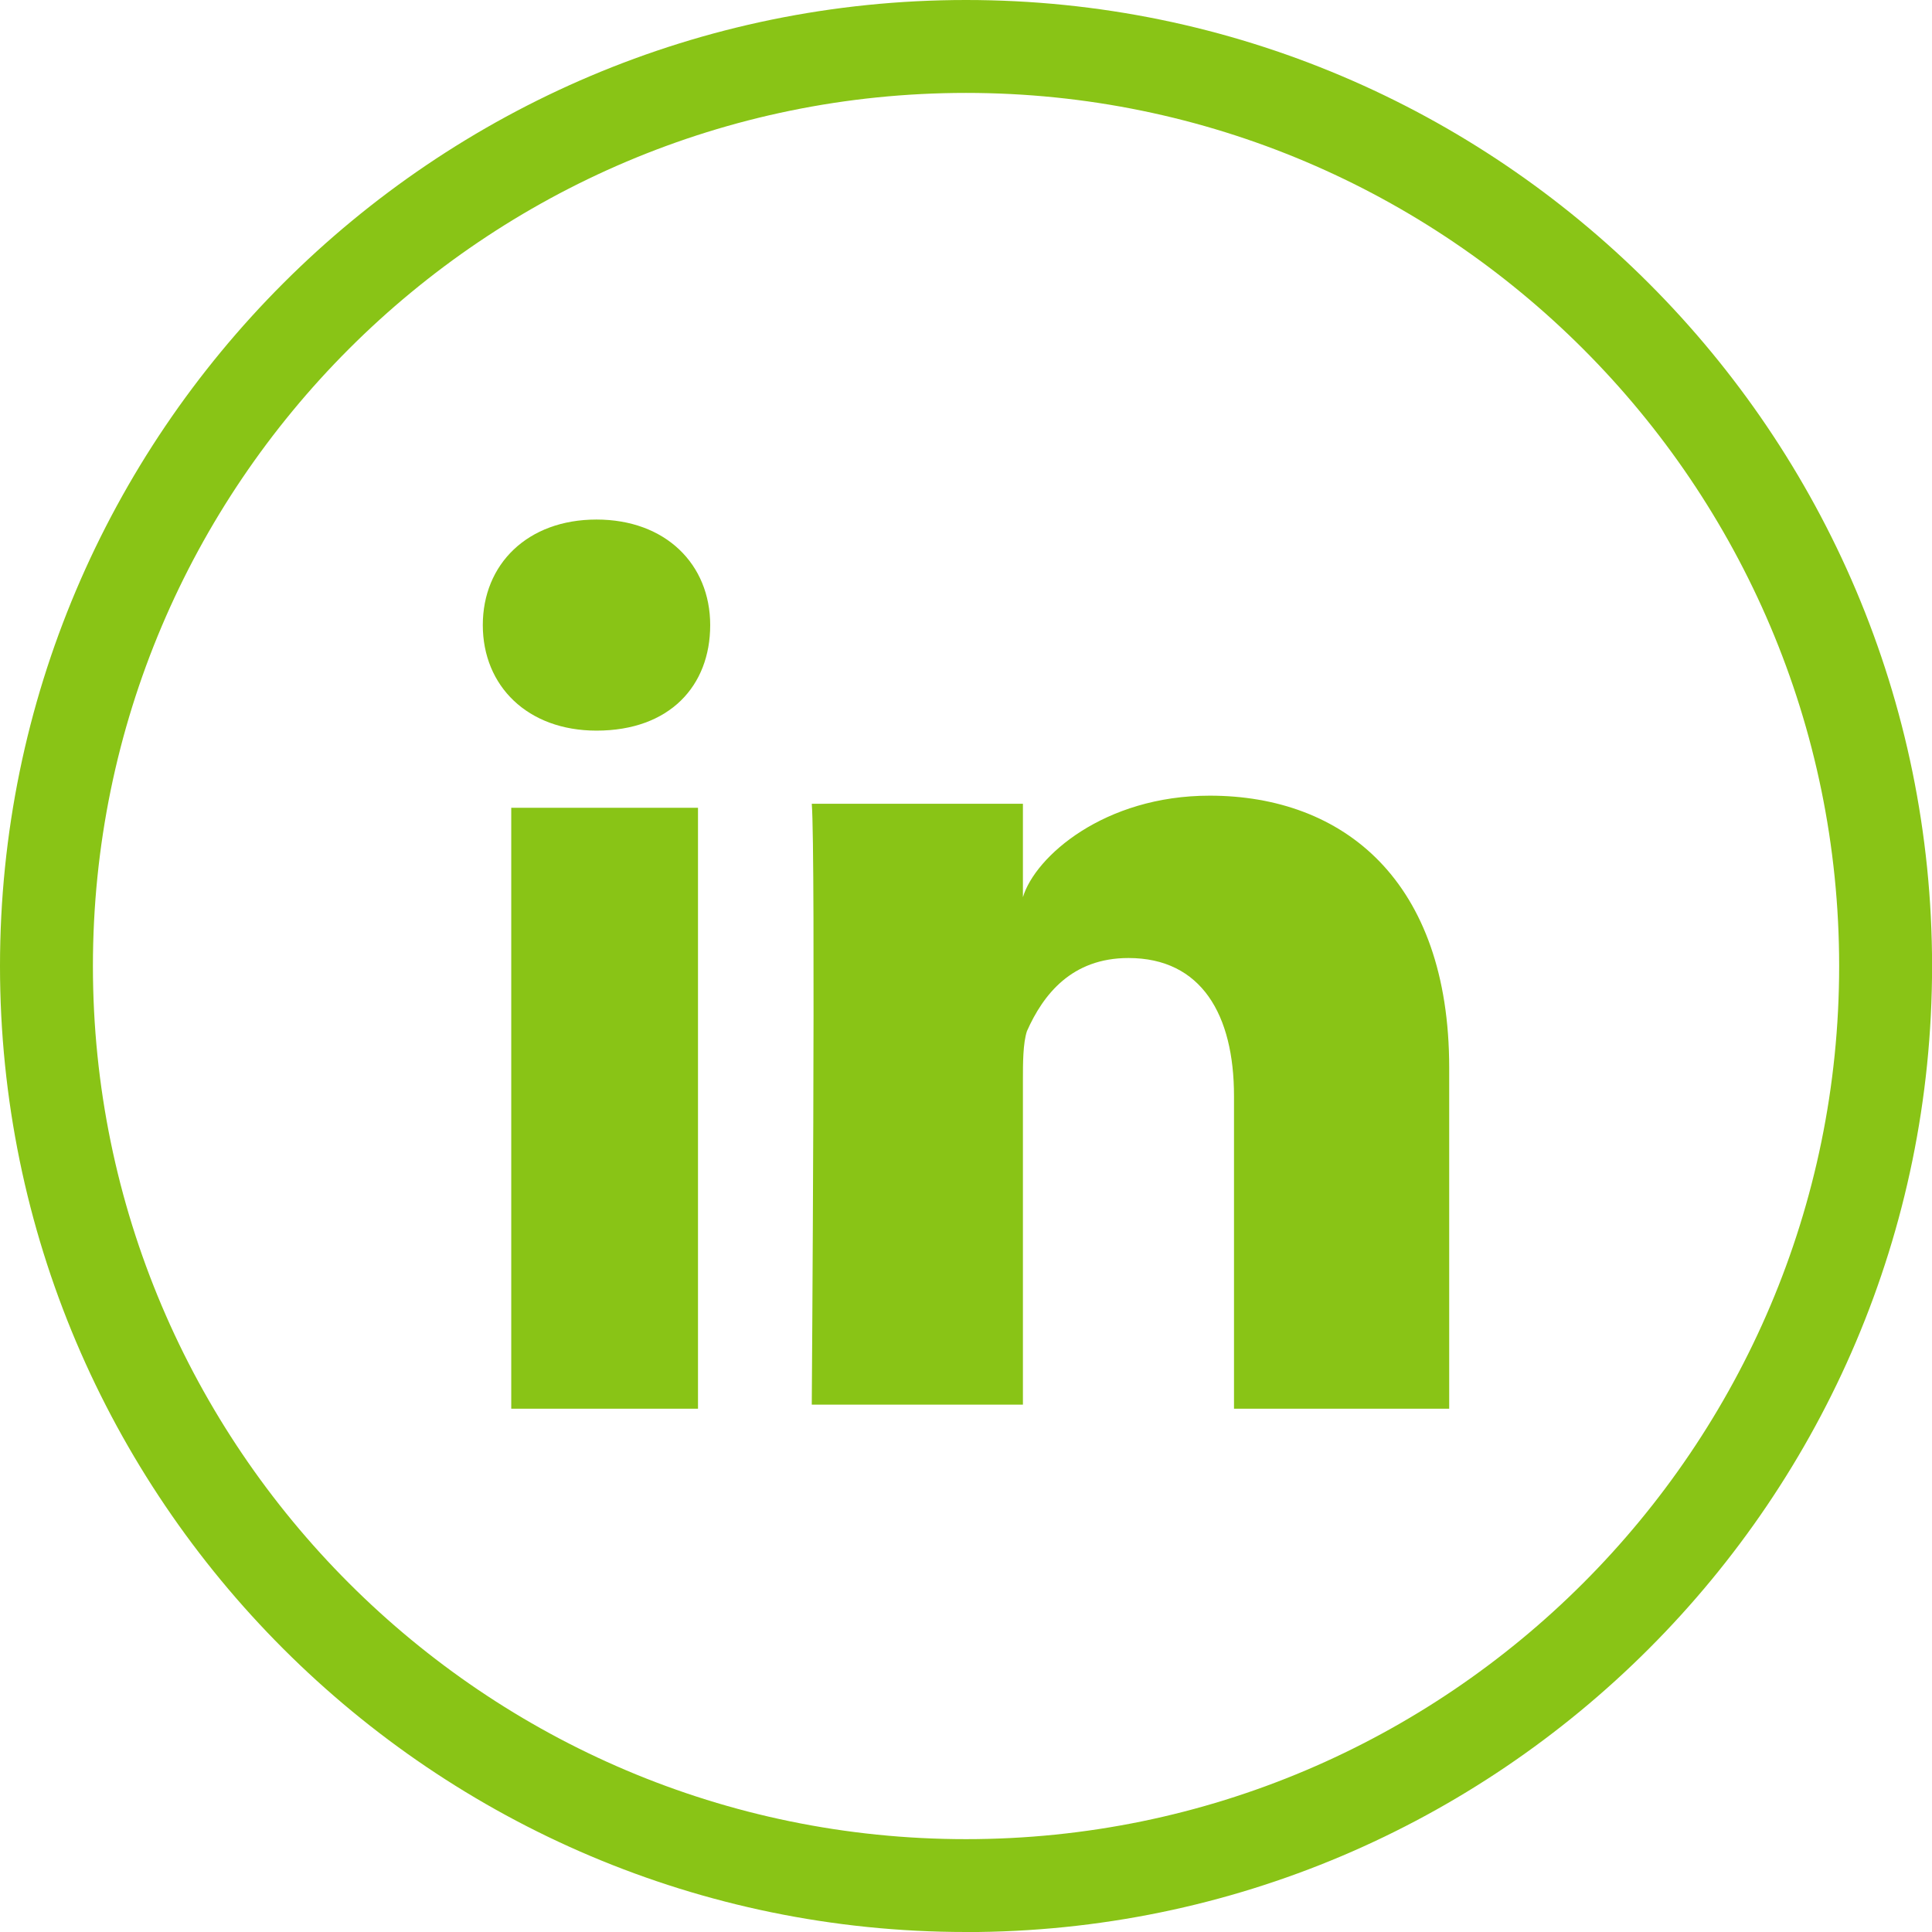
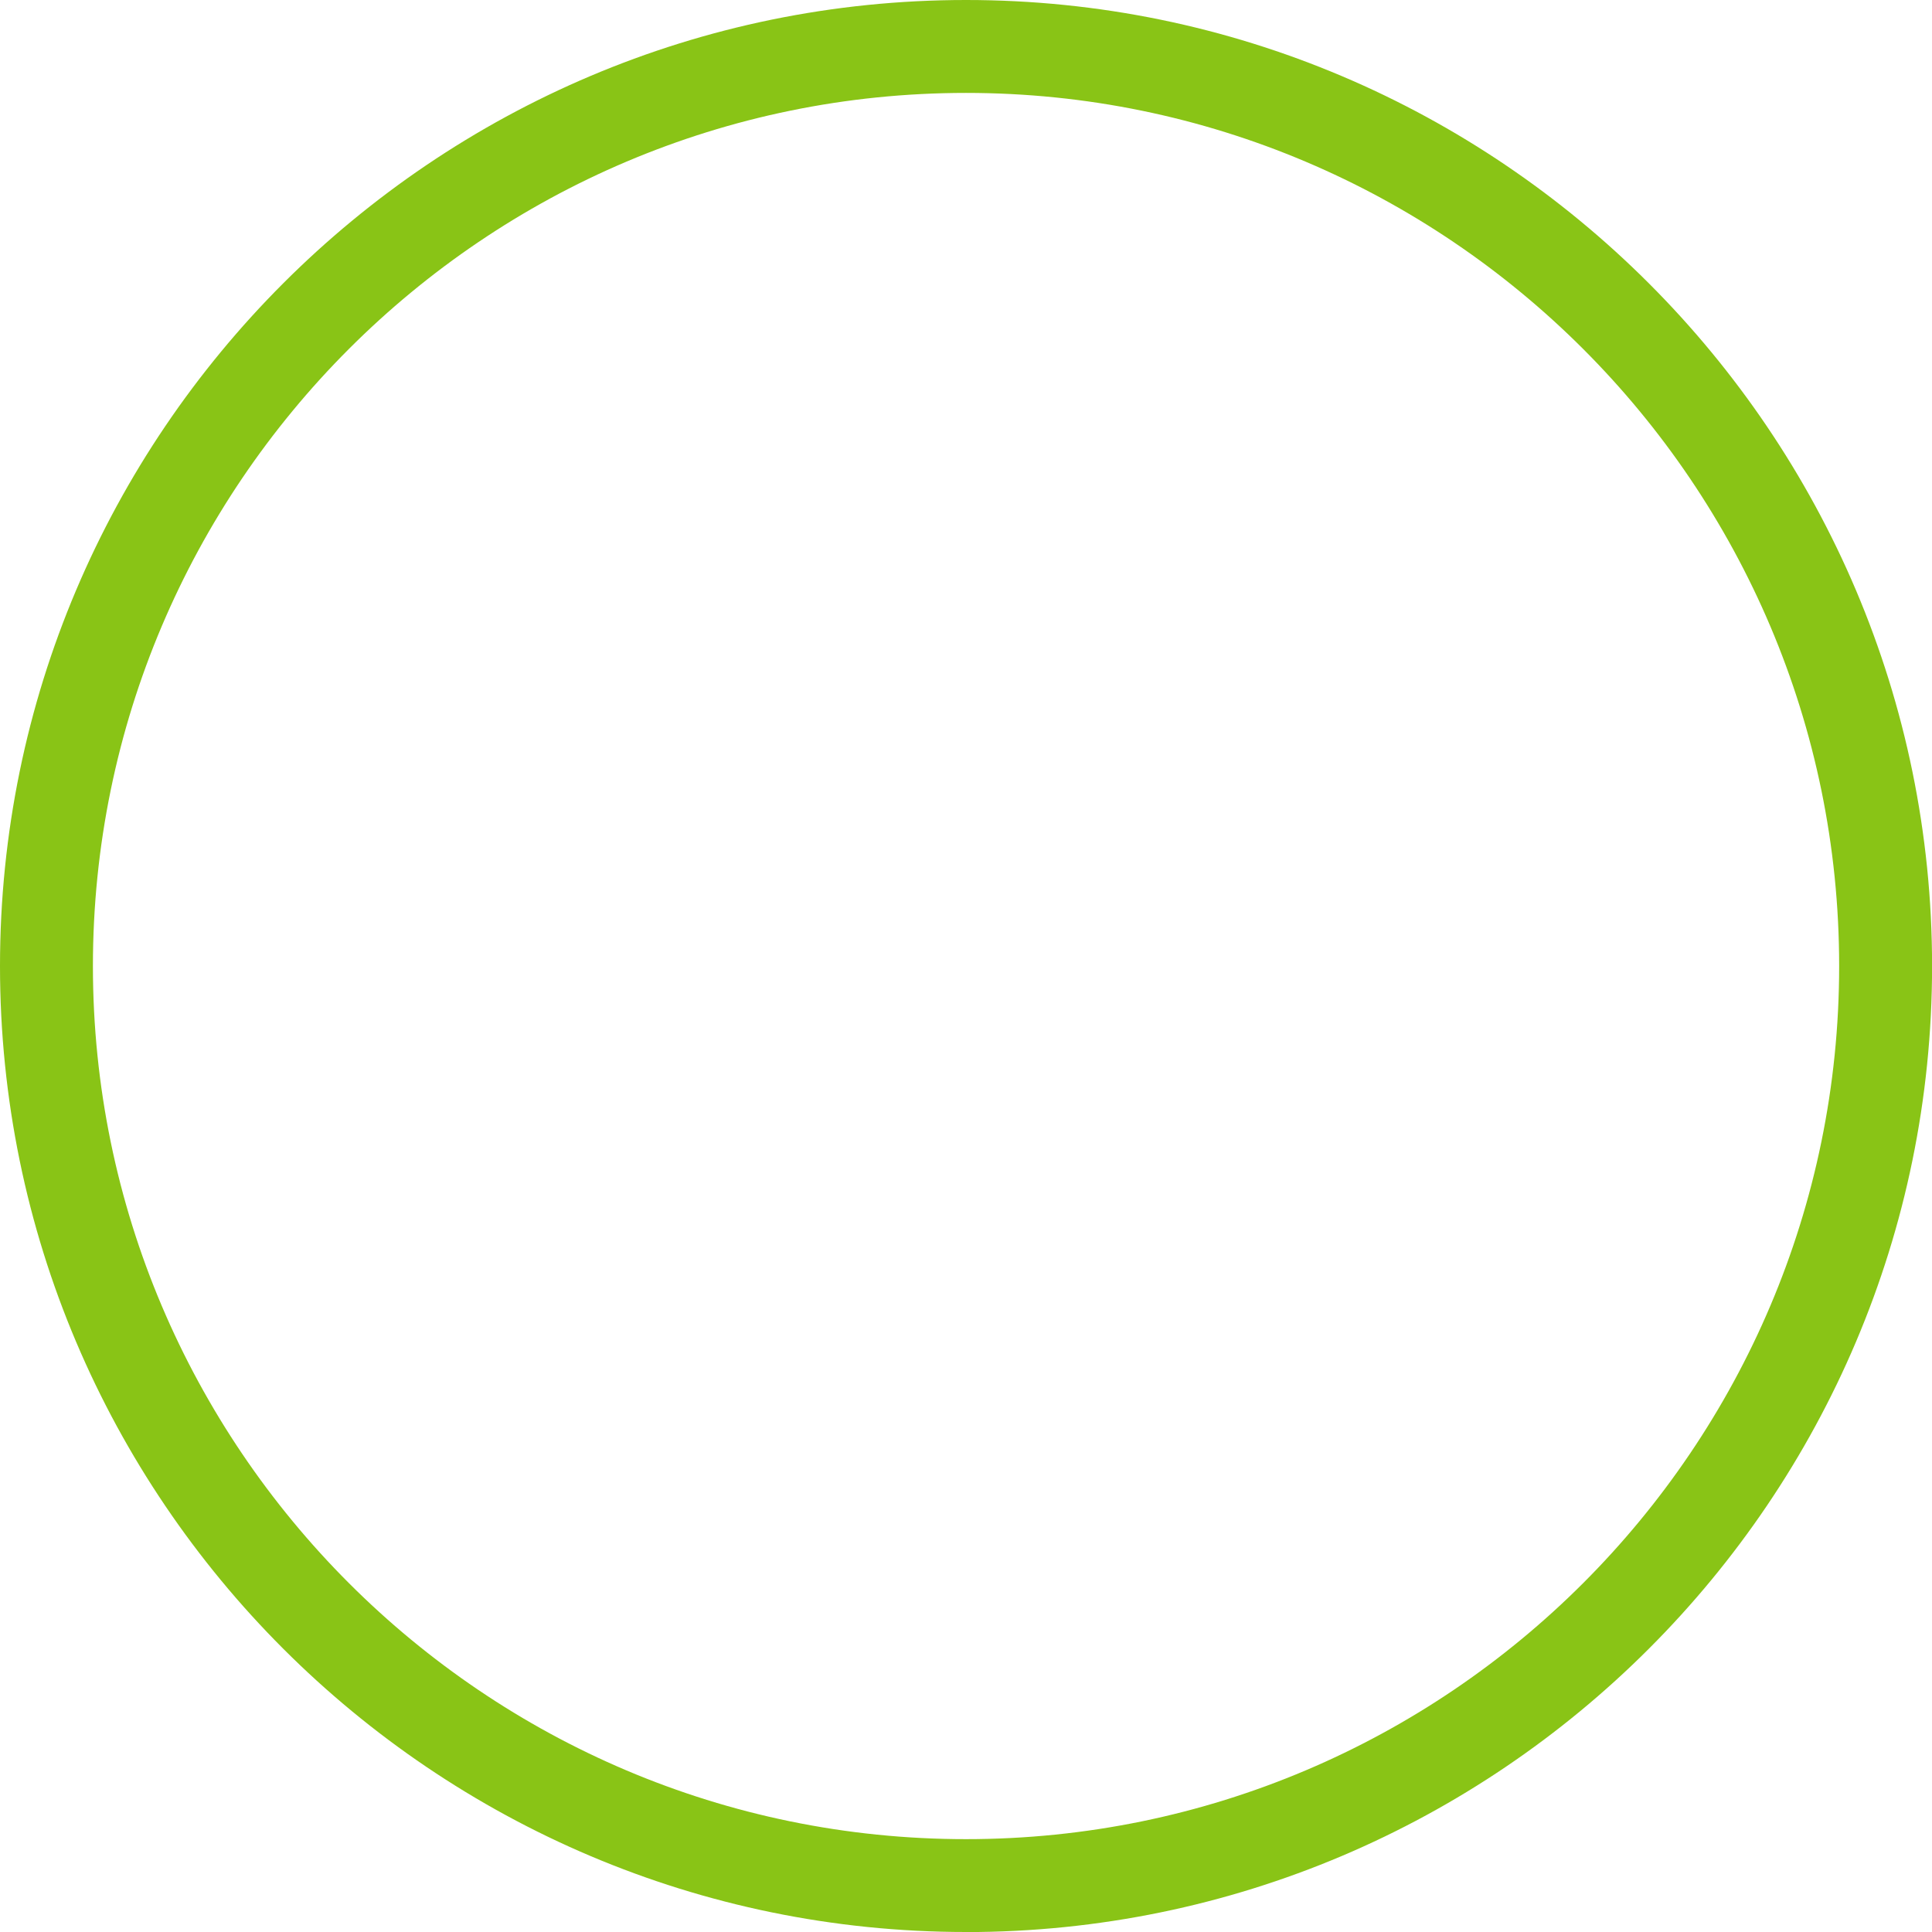
<svg xmlns="http://www.w3.org/2000/svg" id="Layer_2" viewBox="0 0 272.39 272.39">
  <defs>
    <style>
      .cls-1 {
        fill: #89c416;
      }
    </style>
  </defs>
  <g id="Layer_1-2" data-name="Layer_1">
    <g>
      <path class="cls-1" d="M136.2,272.39C61.1,272.39,0,211.3,0,136.2S61.1,0,136.2,0s136.2,61.1,136.2,136.2-61.1,136.2-136.2,136.2ZM136.2,13.1c-67.88,0-123.1,55.22-123.1,123.1s55.22,123.1,123.1,123.1,123.1-55.22,123.1-123.1S204.07,13.1,136.2,13.1Z" />
-       <path class="cls-1" d="M98.41,198.61h-26.33v-84.72h26.33v84.72ZM84.1,103.01h0c-9.73,0-16.03-6.3-16.03-14.88s6.3-14.88,16.03-14.88,16.03,6.3,16.03,14.88-5.72,14.88-16.03,14.88ZM204.32,198.61h-30.34v-44.08c0-11.45-4.58-19.46-14.88-19.46-8.01,0-12.02,5.15-14.31,10.3-.57,1.72-.57,4.58-.57,6.87v45.8h-29.77s.57-77.85,0-84.72h29.77v13.17c1.72-5.72,11.45-14.31,26.33-14.31,18.89,0,33.77,12.02,33.77,38.35v48.09Z" />
    </g>
  </g>
</svg>